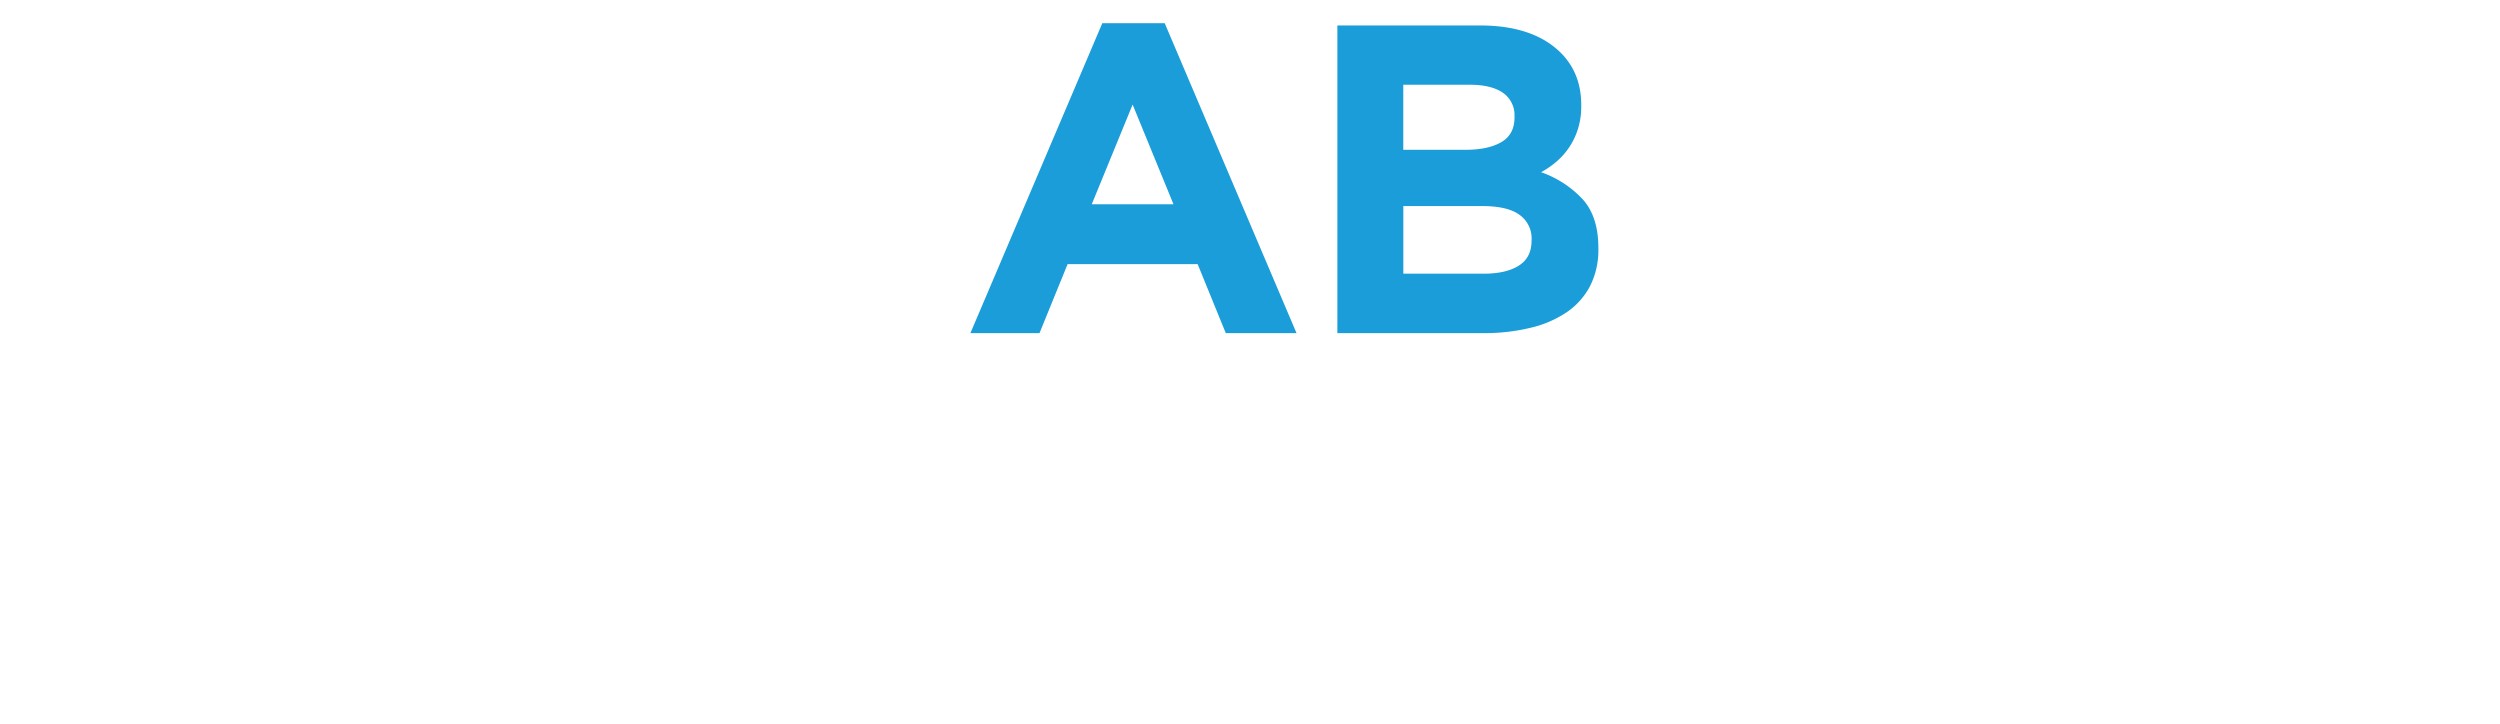
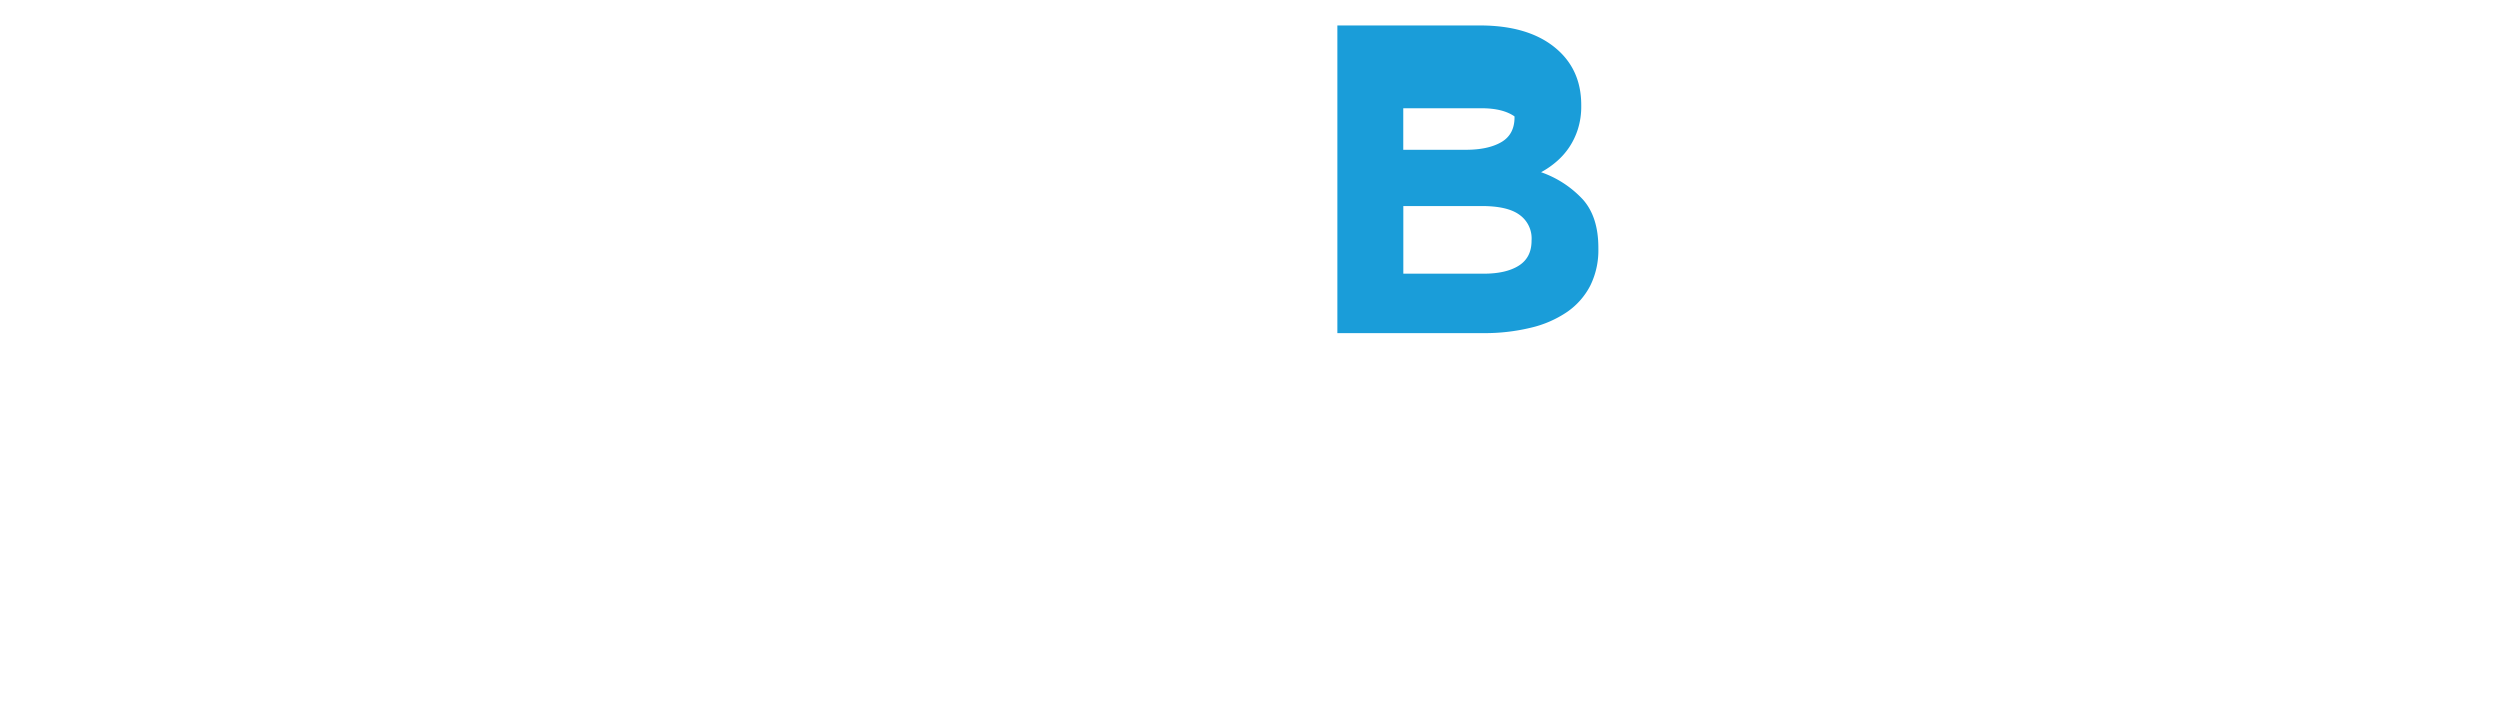
<svg xmlns="http://www.w3.org/2000/svg" viewBox="0 0 863.04 249.84">
  <defs>
    <style>.cls-1{isolation:isolate;}.cls-2{opacity:0.74;mix-blend-mode:multiply;}.cls-3{fill:#fff;}.cls-4{fill:#1a9dd9;}</style>
  </defs>
  <title>Asset 8</title>
  <g class="cls-1">
    <g id="Layer_2">
      <g id="Layer_1-2">
-         <path class="cls-4" d="M423.16,115l-9.71-23.81h-44.9L358.85,115H335L380.54,8h21.53L447.58,115ZM391,36.09,376.89,70.52h28.22Z" />
-         <path class="cls-4" d="M549,98.58a24.83,24.83,0,0,1-8,9.1,37.4,37.4,0,0,1-12.57,5.46A67.29,67.29,0,0,1,512.11,115H461.68V8.79h49.21q16.35,0,25.66,7.43t9.32,20v.3a25.83,25.83,0,0,1-1.14,8,24.79,24.79,0,0,1-3,6.3,24.31,24.31,0,0,1-4.37,4.93A29.7,29.7,0,0,1,532,59.45a35.62,35.62,0,0,1,14.49,9.48q5.29,6,5.29,16.61v.3A27.52,27.52,0,0,1,549,98.58Zm-26.17-58.4a9.35,9.35,0,0,0-3.94-8.11q-4-2.8-11.38-2.81H484.43V51.71H506q7.74,0,12.29-2.65t4.55-8.57Zm5.91,42.47a10,10,0,0,0-4.09-8.42q-4.1-3.11-13.2-3.1h-27V94.48h27.76q7.74,0,12.14-2.8T528.72,83Z" />
+         <path class="cls-4" d="M549,98.58a24.83,24.83,0,0,1-8,9.1,37.4,37.4,0,0,1-12.57,5.46A67.29,67.29,0,0,1,512.11,115H461.68V8.79h49.21q16.35,0,25.66,7.43t9.32,20v.3a25.83,25.83,0,0,1-1.14,8,24.79,24.79,0,0,1-3,6.3,24.31,24.31,0,0,1-4.37,4.93A29.7,29.7,0,0,1,532,59.45a35.62,35.62,0,0,1,14.49,9.48q5.29,6,5.29,16.61v.3A27.52,27.52,0,0,1,549,98.58Zm-26.17-58.4q-4-2.8-11.38-2.81H484.43V51.71H506q7.74,0,12.29-2.65t4.55-8.57Zm5.91,42.47a10,10,0,0,0-4.09-8.42q-4.1-3.11-13.2-3.1h-27V94.48h27.76q7.74,0,12.14-2.8T528.72,83Z" />
      </g>
    </g>
  </g>
</svg>